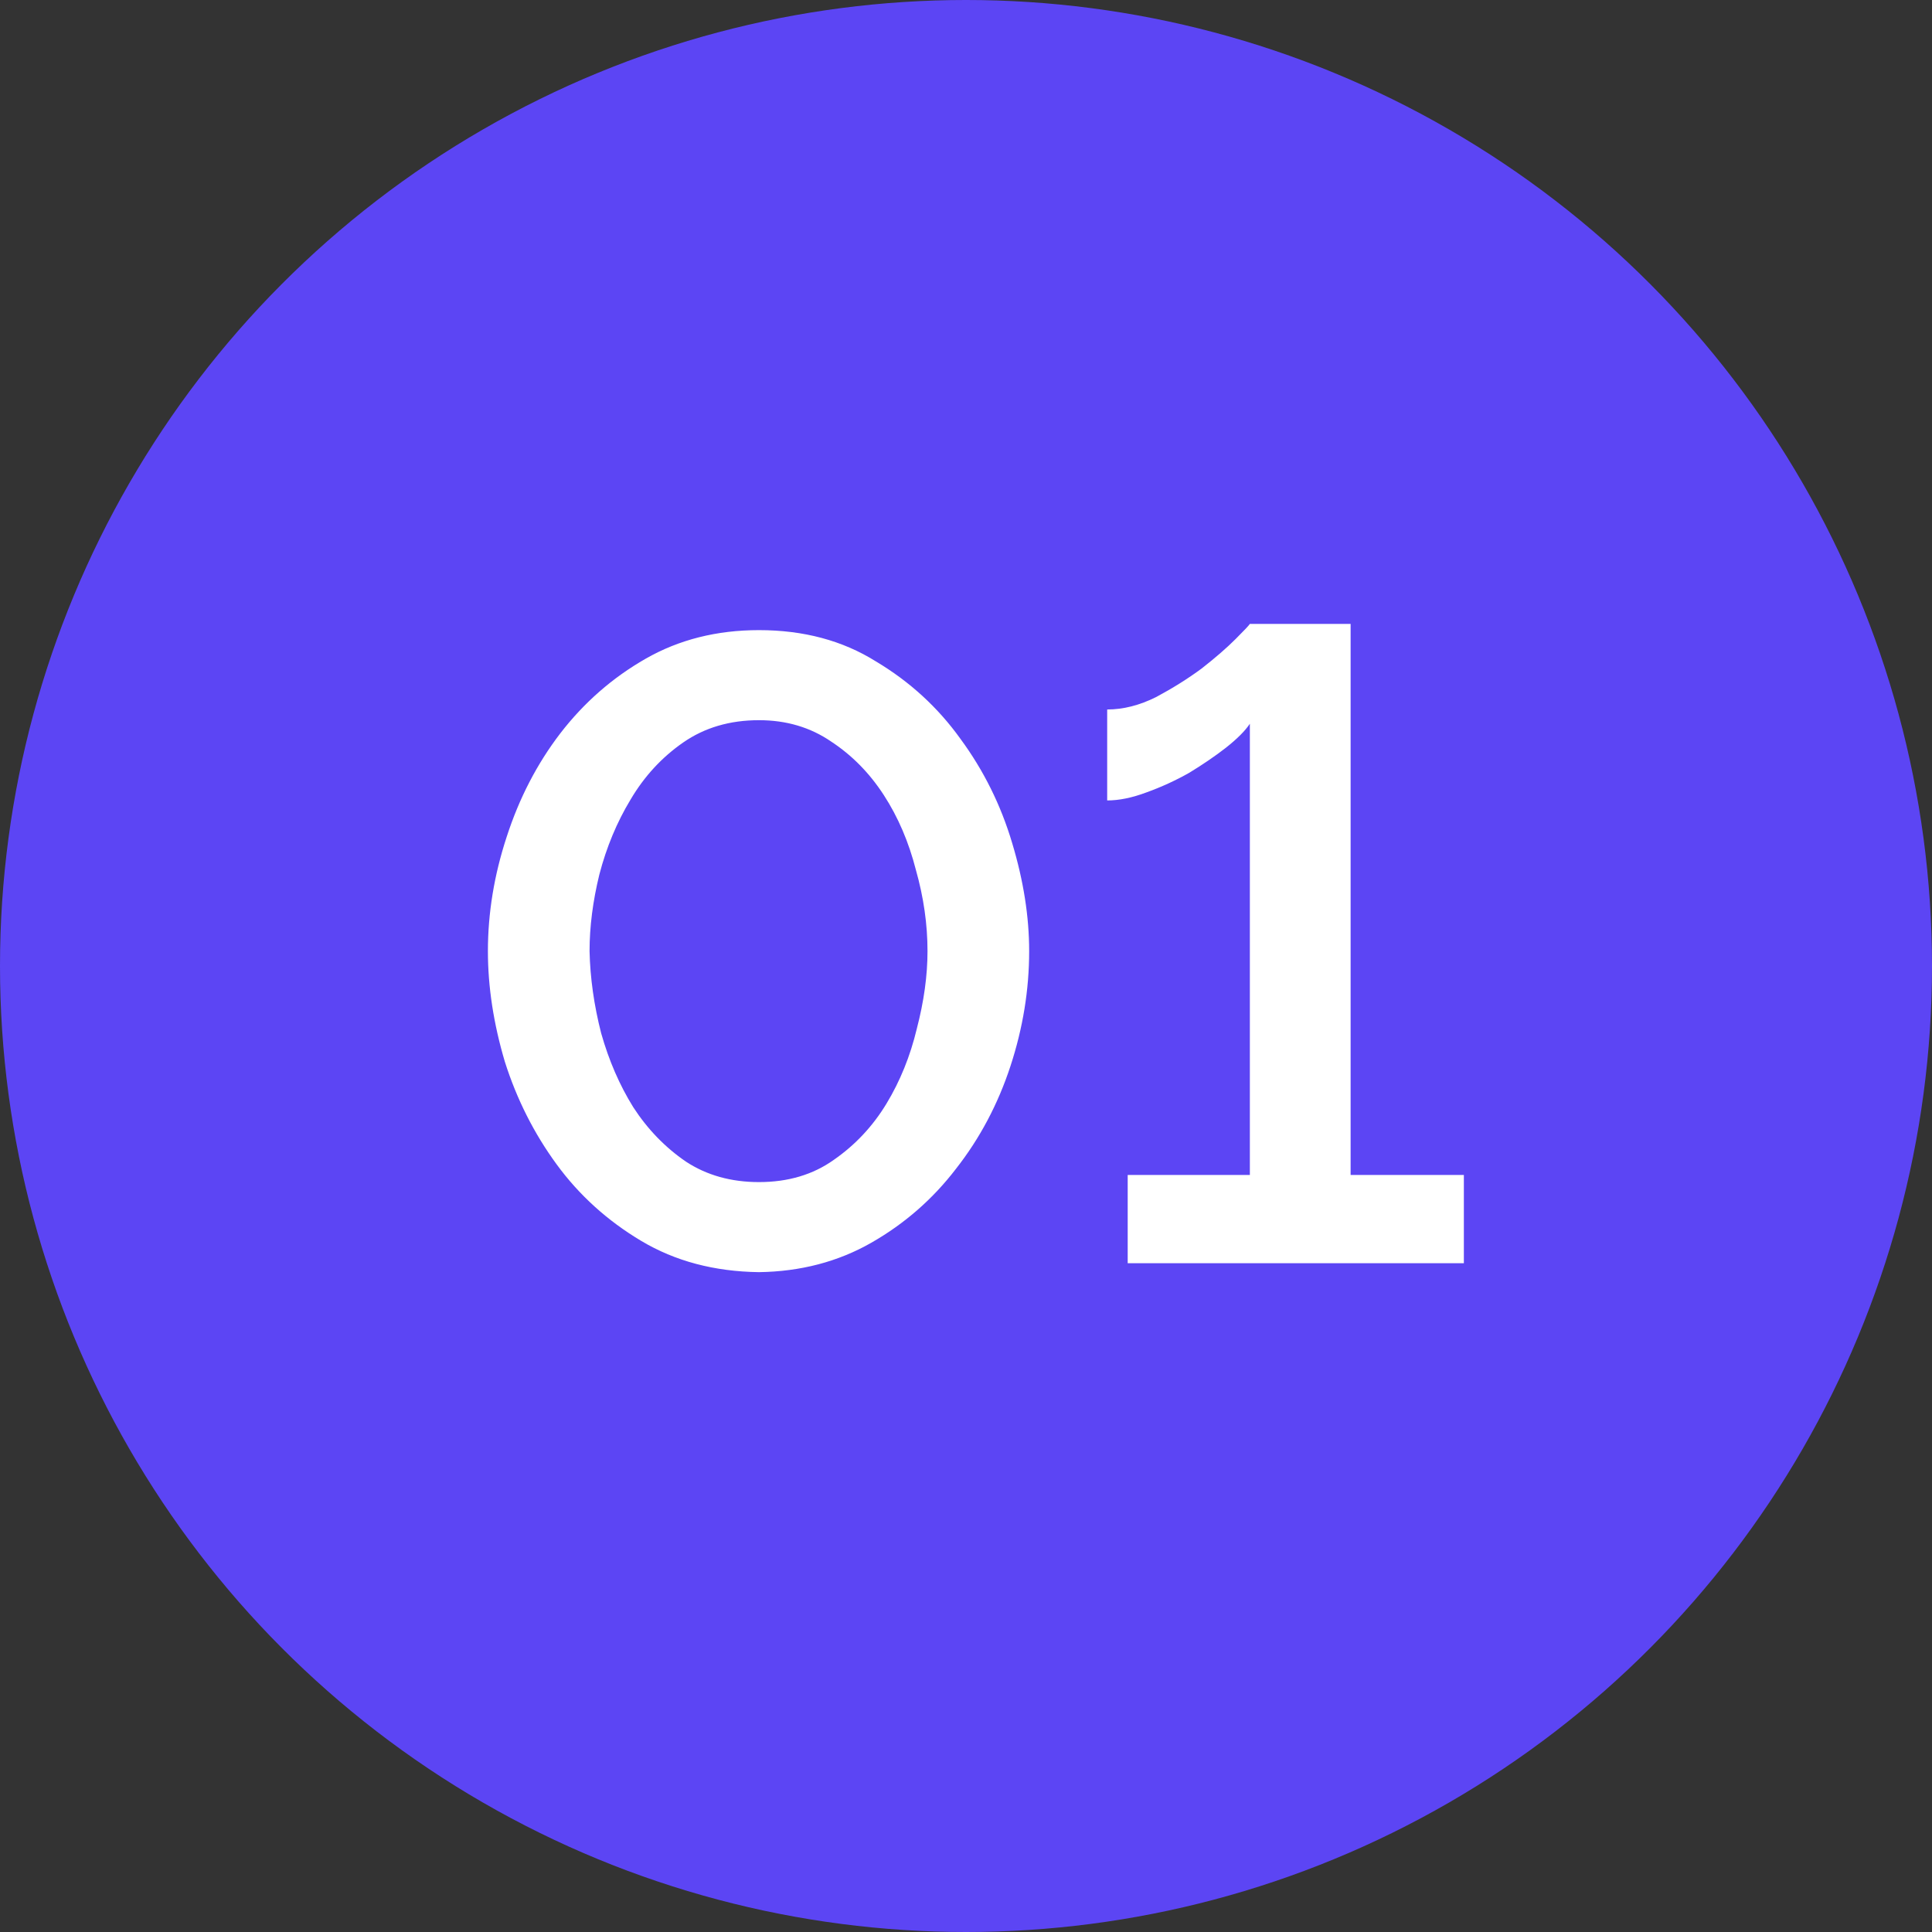
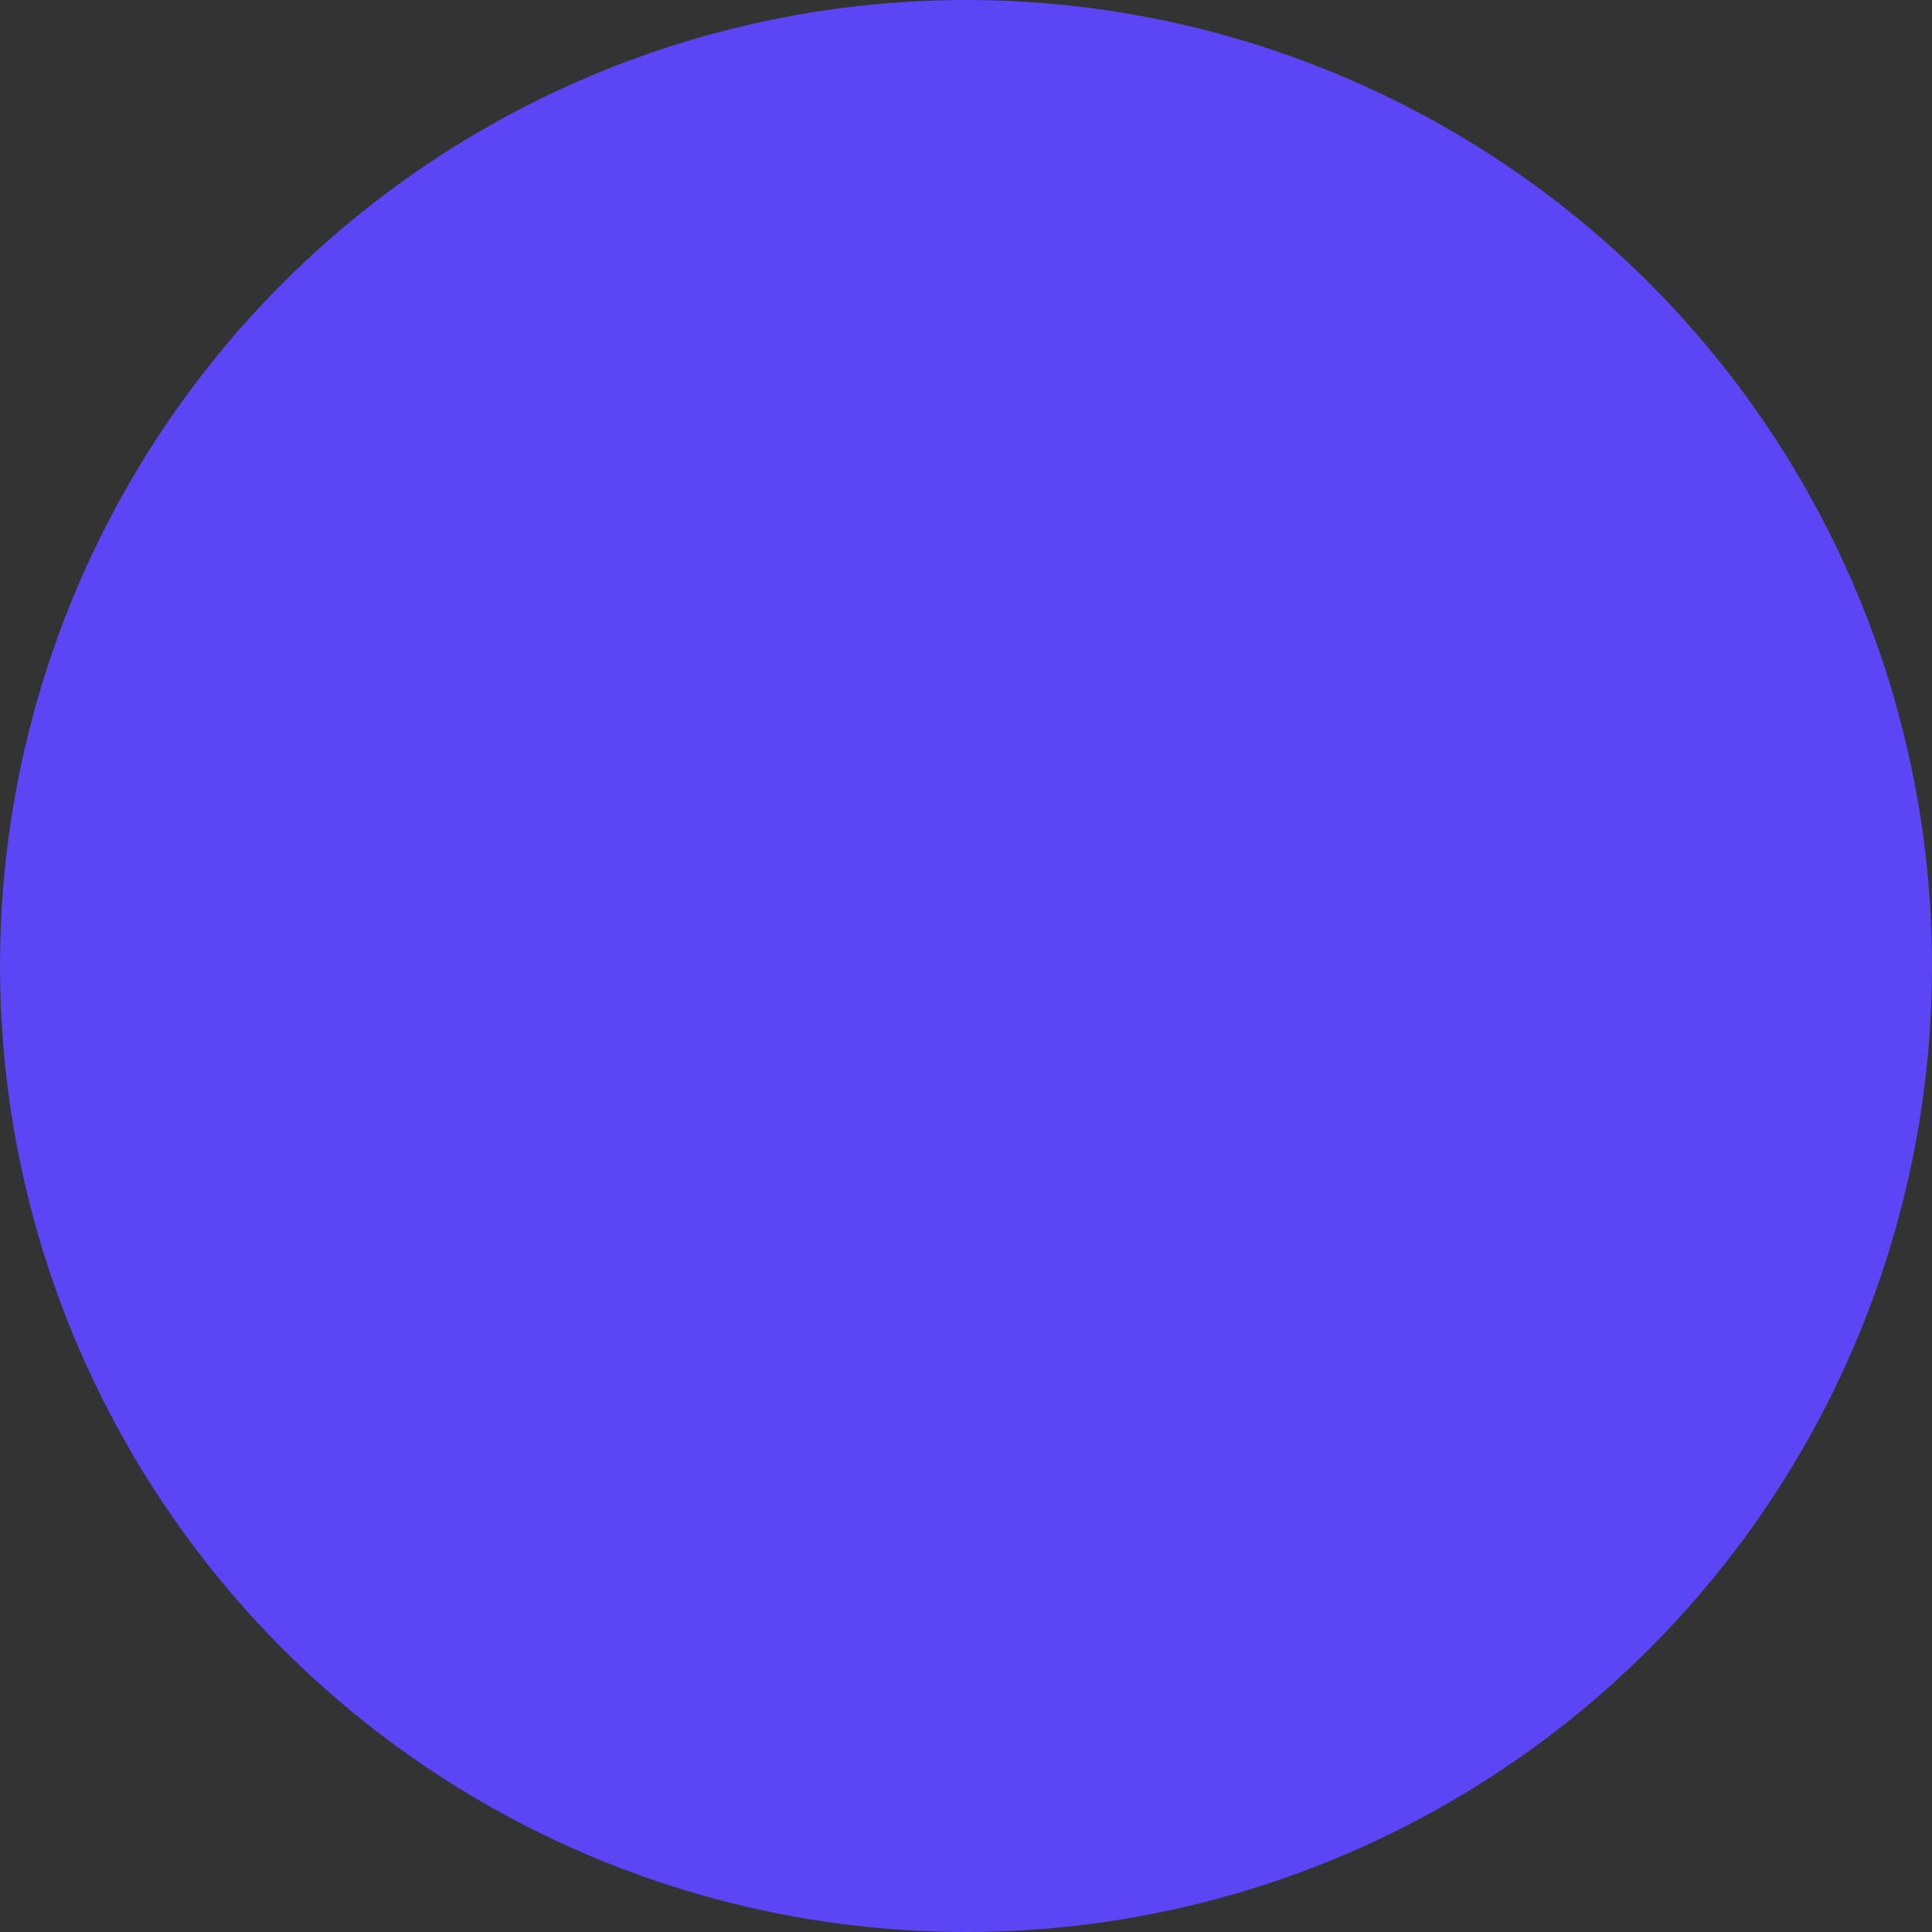
<svg xmlns="http://www.w3.org/2000/svg" width="26" height="26" viewBox="0 0 26 26" fill="none">
  <rect x="0" y="0" width="26" height="26" fill="#333333" stroke="none" />
  <circle cx="13" cy="13" r="13" fill="#5C45F4" />
-   <path d="M10.214 17.12C9.614 17.112 9.086 16.972 8.63 16.7C8.174 16.428 7.794 16.084 7.49 15.668C7.186 15.252 6.954 14.792 6.794 14.288C6.642 13.776 6.566 13.28 6.566 12.8C6.566 12.288 6.65 11.776 6.818 11.264C6.986 10.744 7.226 10.28 7.538 9.872C7.858 9.456 8.242 9.12 8.69 8.864C9.138 8.608 9.646 8.48 10.214 8.48C10.814 8.48 11.338 8.62 11.786 8.9C12.242 9.172 12.622 9.52 12.926 9.944C13.238 10.368 13.47 10.836 13.622 11.348C13.774 11.852 13.85 12.336 13.85 12.8C13.85 13.32 13.766 13.836 13.598 14.348C13.43 14.86 13.186 15.32 12.866 15.728C12.554 16.136 12.174 16.468 11.726 16.724C11.278 16.98 10.774 17.112 10.214 17.12ZM7.934 12.8C7.942 13.16 7.994 13.528 8.09 13.904C8.194 14.272 8.338 14.604 8.522 14.9C8.714 15.196 8.95 15.44 9.23 15.632C9.51 15.816 9.838 15.908 10.214 15.908C10.606 15.908 10.942 15.808 11.222 15.608C11.51 15.408 11.746 15.156 11.93 14.852C12.114 14.548 12.25 14.212 12.338 13.844C12.434 13.476 12.482 13.128 12.482 12.8C12.482 12.44 12.43 12.076 12.326 11.708C12.23 11.332 12.086 10.996 11.894 10.7C11.702 10.404 11.466 10.164 11.186 9.98C10.906 9.788 10.582 9.692 10.214 9.692C9.822 9.692 9.482 9.792 9.194 9.992C8.906 10.192 8.67 10.448 8.486 10.76C8.302 11.064 8.162 11.4 8.066 11.768C7.978 12.128 7.934 12.472 7.934 12.8ZM19.7 15.812V17H15.176V15.812H16.82V9.74C16.756 9.836 16.648 9.944 16.496 10.064C16.352 10.176 16.188 10.288 16.004 10.4C15.82 10.504 15.628 10.592 15.428 10.664C15.236 10.736 15.06 10.772 14.9 10.772V9.548C15.116 9.548 15.336 9.492 15.56 9.38C15.784 9.26 15.988 9.132 16.172 8.996C16.356 8.852 16.508 8.72 16.628 8.6C16.748 8.48 16.812 8.412 16.82 8.396H18.176V15.812H19.7Z" fill="white" />
</svg>